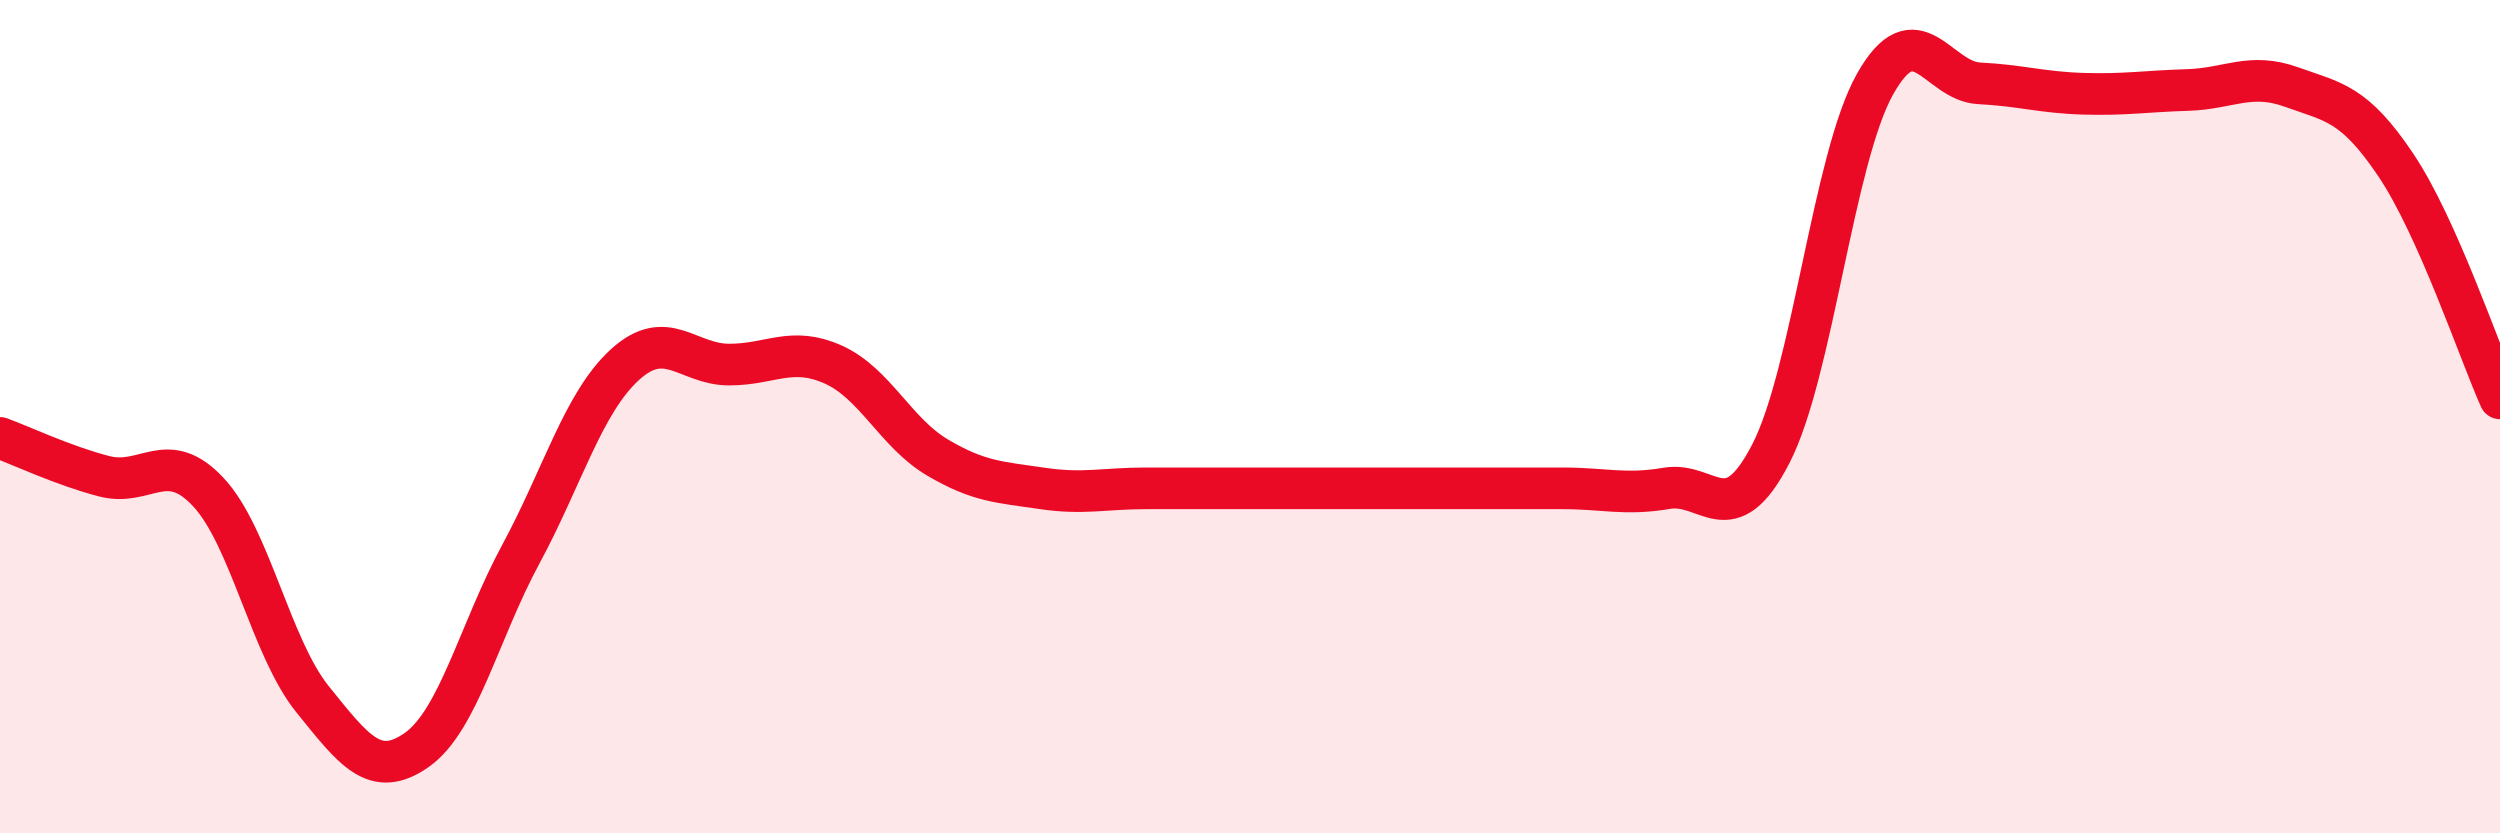
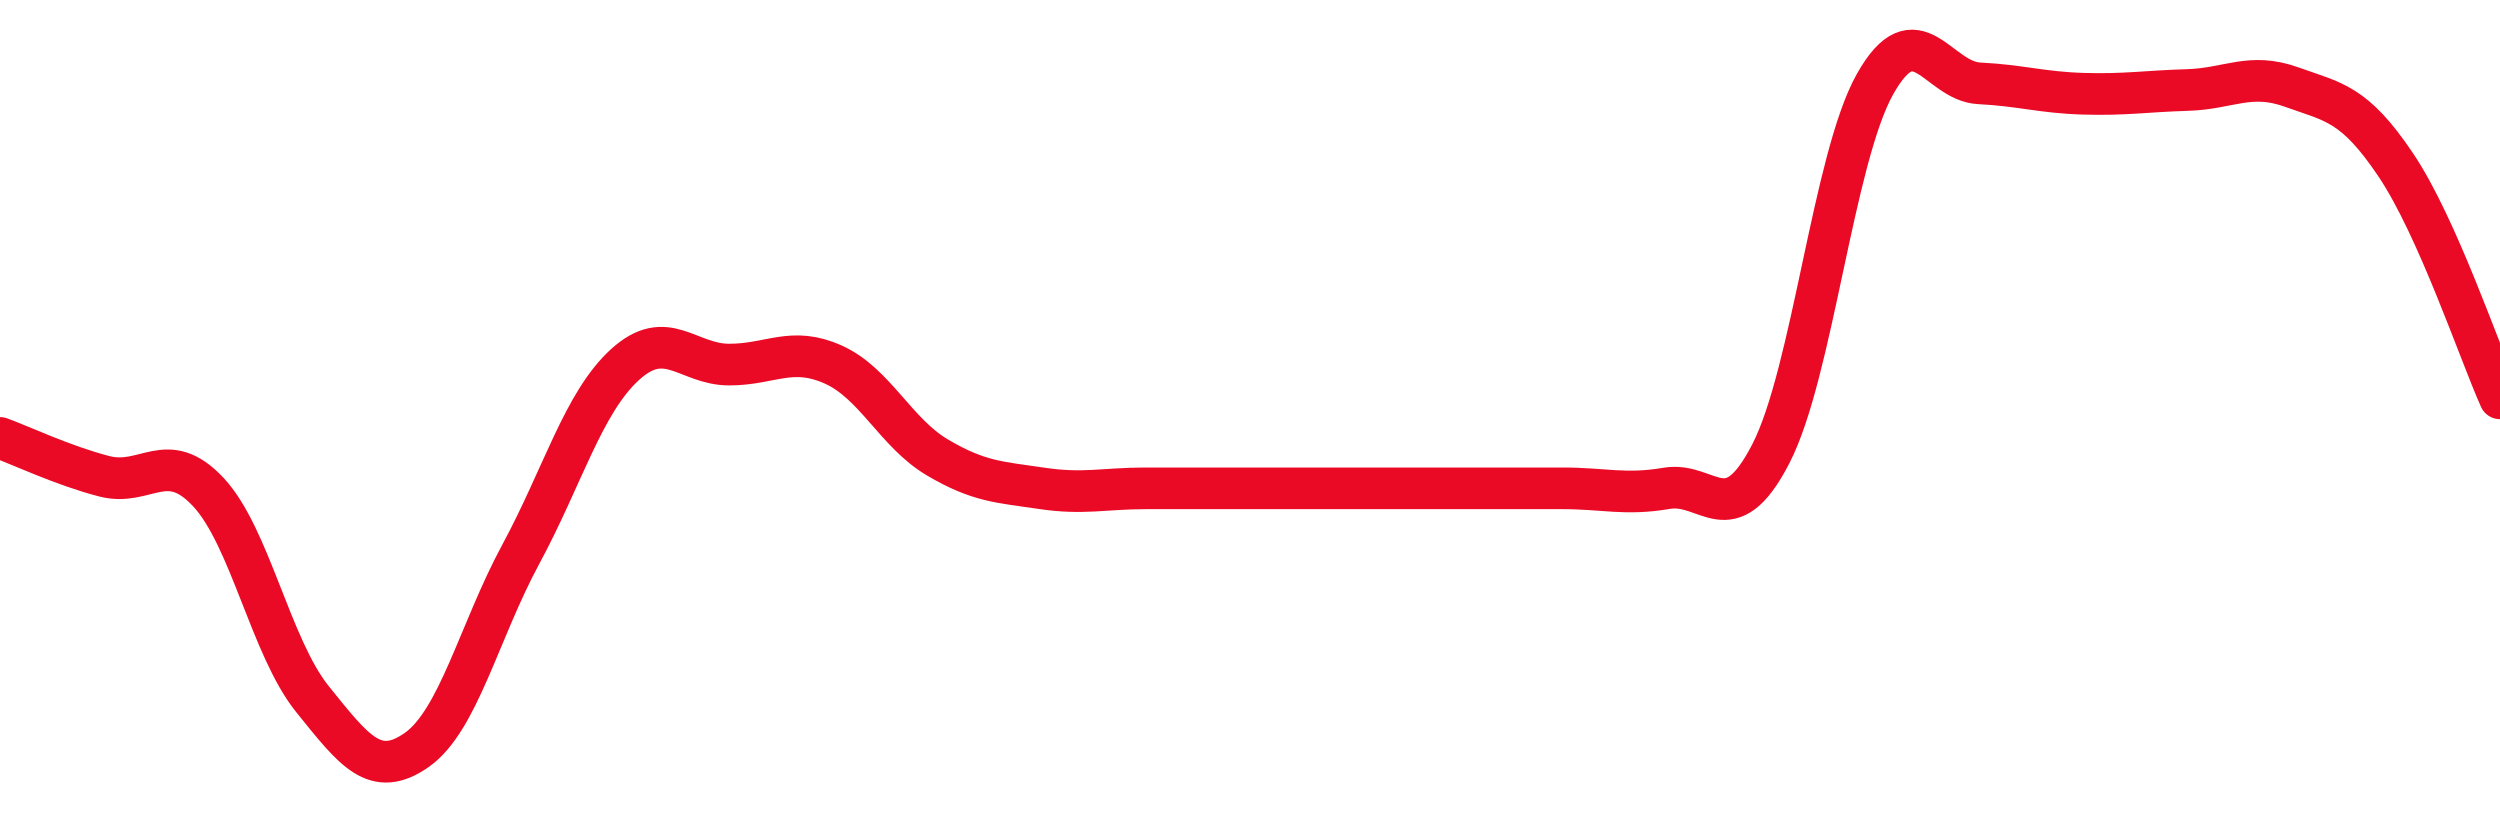
<svg xmlns="http://www.w3.org/2000/svg" width="60" height="20" viewBox="0 0 60 20">
-   <path d="M 0,10.51 C 0.5,10.69 1.5,11.17 2.5,11.43 C 3.5,11.69 4,10.74 5,11.81 C 6,12.88 6.5,15.54 7.5,16.78 C 8.5,18.02 9,18.7 10,18 C 11,17.3 11.5,15.15 12.5,13.3 C 13.5,11.45 14,9.66 15,8.75 C 16,7.84 16.5,8.75 17.5,8.75 C 18.5,8.75 19,8.3 20,8.75 C 21,9.2 21.5,10.39 22.5,10.98 C 23.5,11.57 24,11.57 25,11.72 C 26,11.87 26.5,11.72 27.5,11.72 C 28.5,11.72 29,11.72 30,11.72 C 31,11.72 31.5,11.72 32.5,11.72 C 33.5,11.72 34,11.72 35,11.72 C 36,11.72 36.5,11.72 37.5,11.72 C 38.5,11.72 39,11.89 40,11.72 C 41,11.55 41.5,12.83 42.5,10.89 C 43.5,8.95 44,3.8 45,2.02 C 46,0.24 46.5,1.95 47.5,2 C 48.5,2.05 49,2.22 50,2.25 C 51,2.28 51.5,2.19 52.5,2.16 C 53.5,2.13 54,1.73 55,2.09 C 56,2.45 56.5,2.47 57.5,3.96 C 58.5,5.45 59.5,8.44 60,9.56L60 20L0 20Z" fill="#EB0A25" opacity="0.1" stroke-linecap="round" stroke-linejoin="round" />
-   <path d="M 0,10.51 C 0.5,10.69 1.5,11.17 2.5,11.43 C 3.5,11.69 4,10.74 5,11.81 C 6,12.88 6.5,15.54 7.5,16.78 C 8.5,18.02 9,18.7 10,18 C 11,17.3 11.5,15.15 12.5,13.3 C 13.5,11.45 14,9.66 15,8.75 C 16,7.84 16.5,8.75 17.5,8.75 C 18.5,8.75 19,8.3 20,8.75 C 21,9.2 21.5,10.39 22.5,10.98 C 23.5,11.57 24,11.57 25,11.72 C 26,11.87 26.5,11.72 27.5,11.72 C 28.5,11.72 29,11.72 30,11.72 C 31,11.72 31.5,11.72 32.5,11.72 C 33.5,11.72 34,11.72 35,11.72 C 36,11.72 36.5,11.72 37.5,11.72 C 38.5,11.72 39,11.89 40,11.72 C 41,11.55 41.5,12.83 42.5,10.89 C 43.5,8.95 44,3.8 45,2.02 C 46,0.24 46.5,1.95 47.5,2 C 48.5,2.05 49,2.22 50,2.25 C 51,2.28 51.5,2.19 52.5,2.16 C 53.5,2.13 54,1.73 55,2.09 C 56,2.45 56.5,2.47 57.5,3.96 C 58.5,5.45 59.5,8.44 60,9.56" stroke="#EB0A25" stroke-width="1" fill="none" stroke-linecap="round" stroke-linejoin="round" />
+   <path d="M 0,10.51 C 0.5,10.69 1.5,11.17 2.5,11.43 C 3.5,11.69 4,10.74 5,11.81 C 6,12.88 6.5,15.54 7.5,16.78 C 8.5,18.02 9,18.7 10,18 C 11,17.3 11.5,15.15 12.5,13.3 C 13.5,11.45 14,9.66 15,8.75 C 16,7.84 16.5,8.75 17.5,8.75 C 18.5,8.75 19,8.3 20,8.75 C 21,9.2 21.5,10.39 22.5,10.98 C 23.5,11.57 24,11.57 25,11.72 C 26,11.87 26.5,11.72 27.5,11.72 C 28.5,11.72 29,11.72 30,11.72 C 33.5,11.72 34,11.72 35,11.72 C 36,11.72 36.5,11.72 37.5,11.72 C 38.5,11.72 39,11.89 40,11.72 C 41,11.55 41.5,12.83 42.5,10.89 C 43.5,8.95 44,3.8 45,2.02 C 46,0.24 46.5,1.95 47.5,2 C 48.5,2.05 49,2.22 50,2.25 C 51,2.28 51.5,2.19 52.5,2.16 C 53.5,2.13 54,1.73 55,2.09 C 56,2.45 56.5,2.47 57.5,3.96 C 58.5,5.45 59.5,8.44 60,9.56" stroke="#EB0A25" stroke-width="1" fill="none" stroke-linecap="round" stroke-linejoin="round" />
</svg>